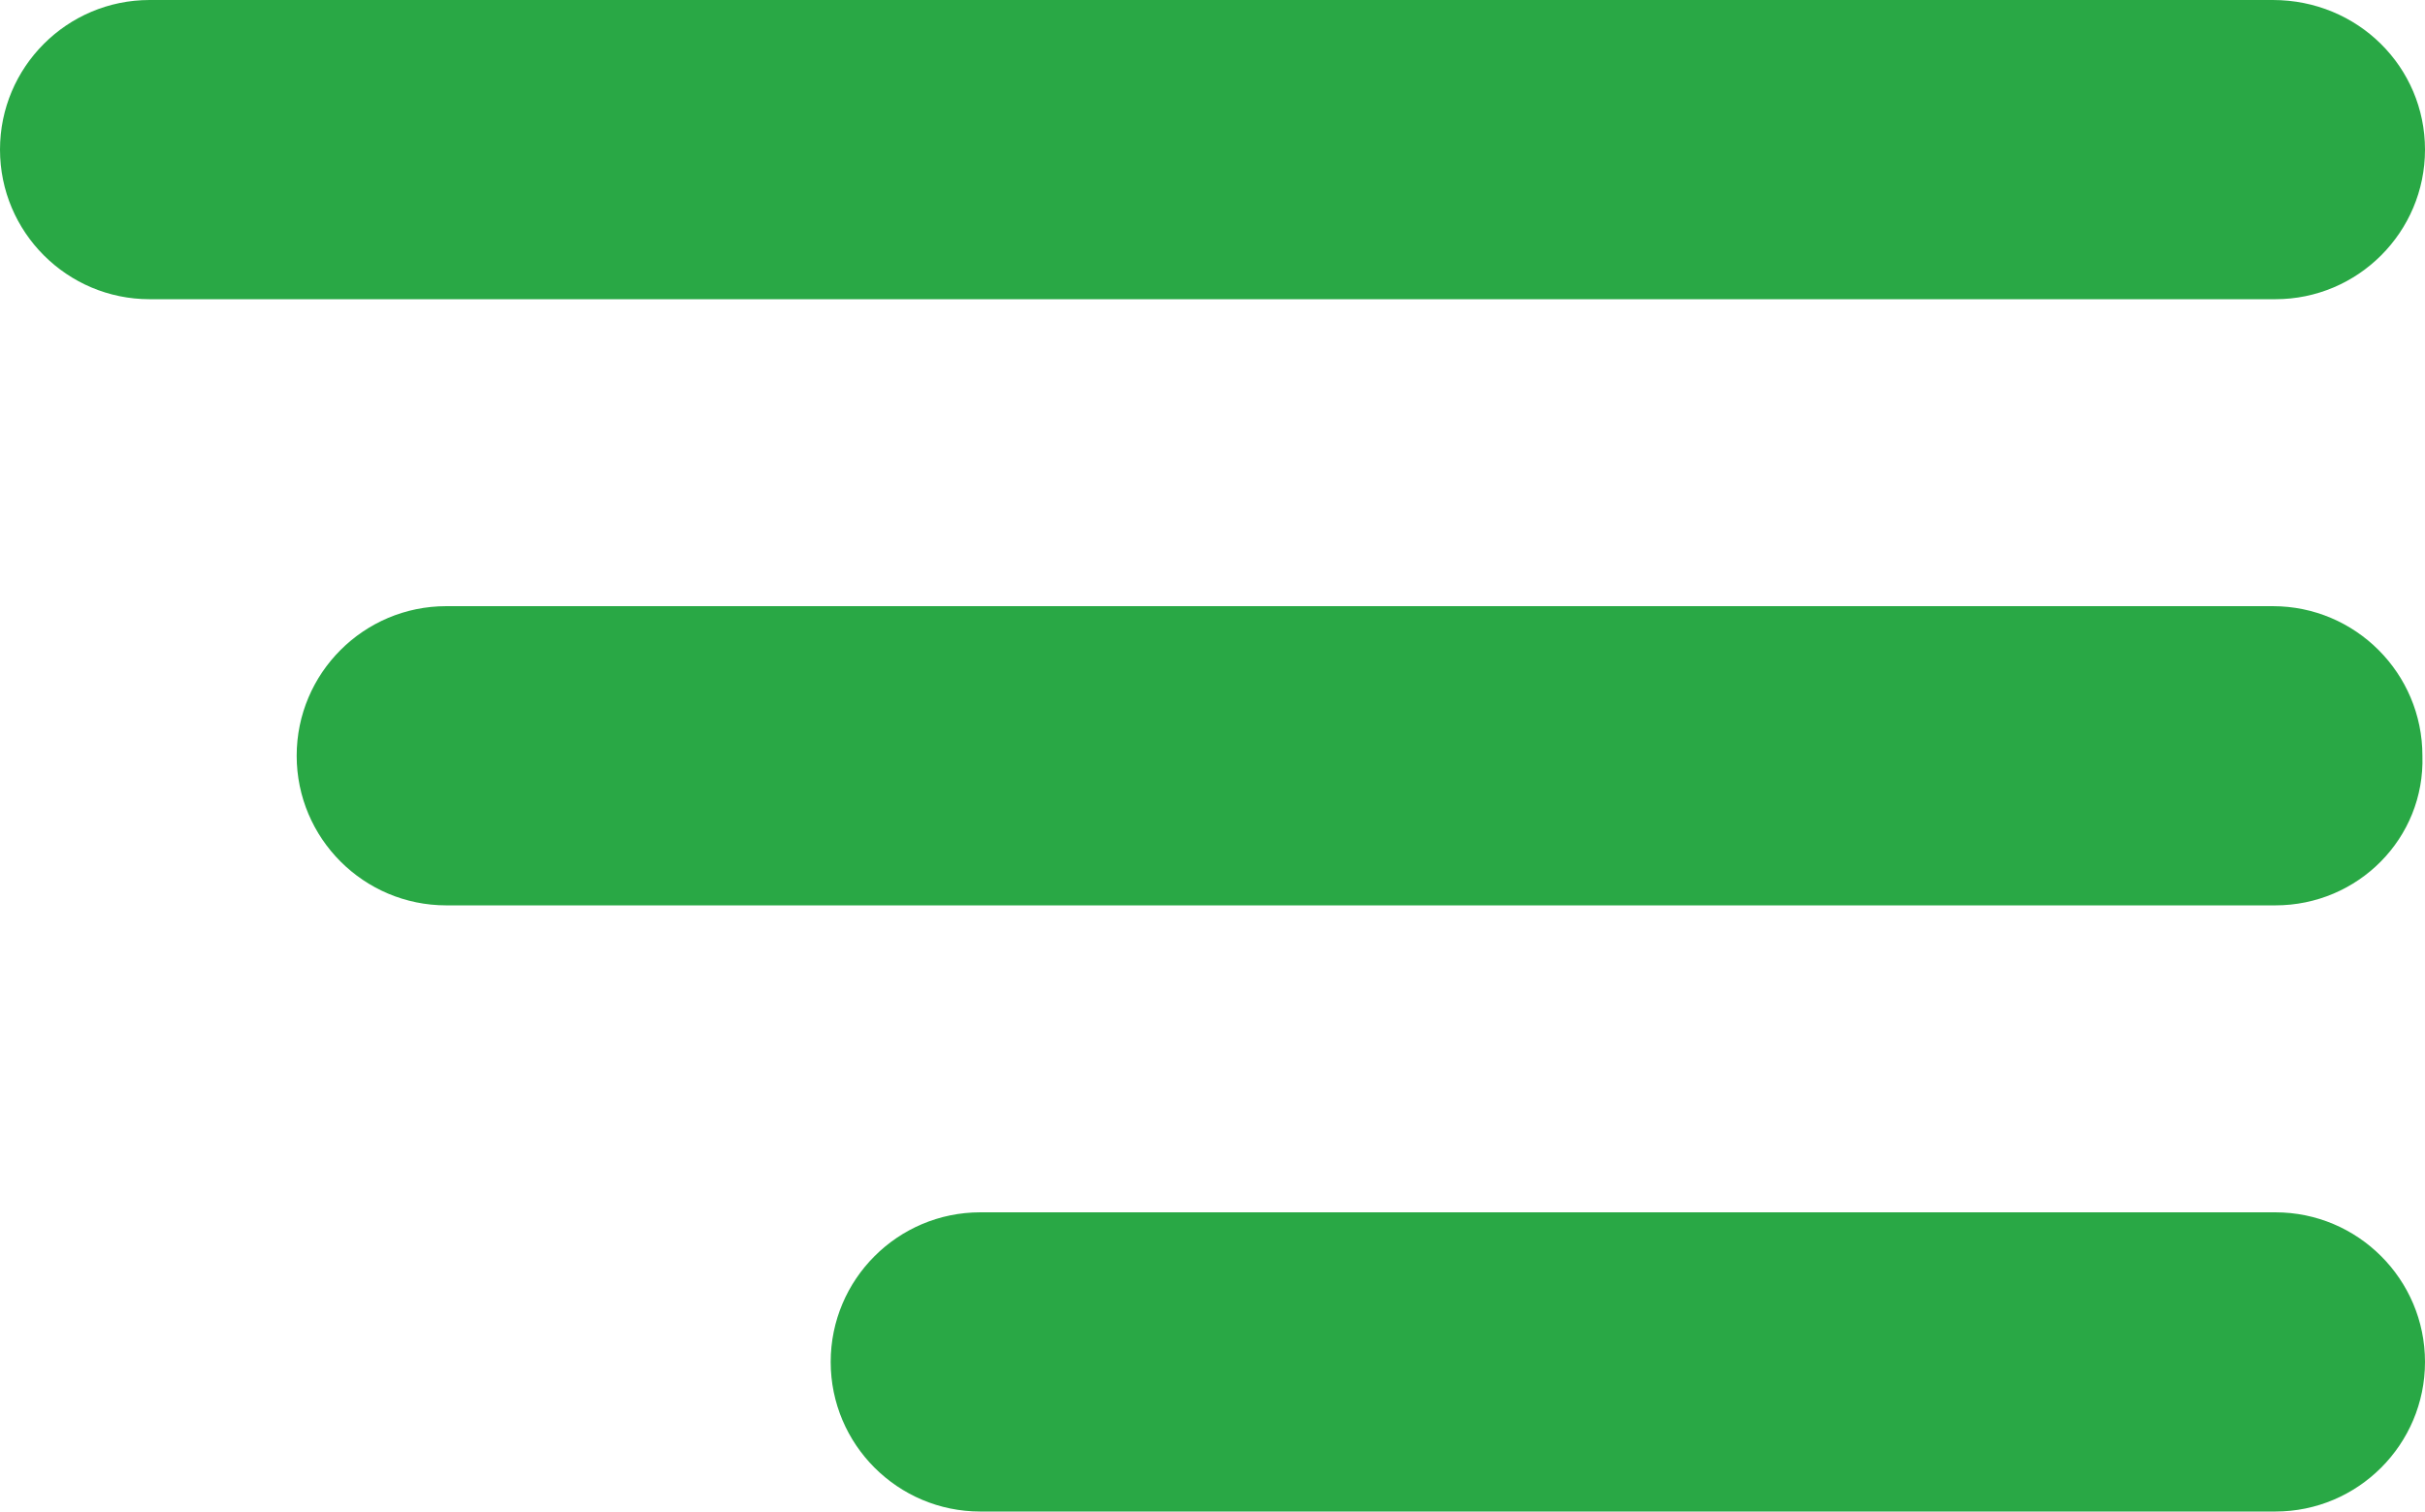
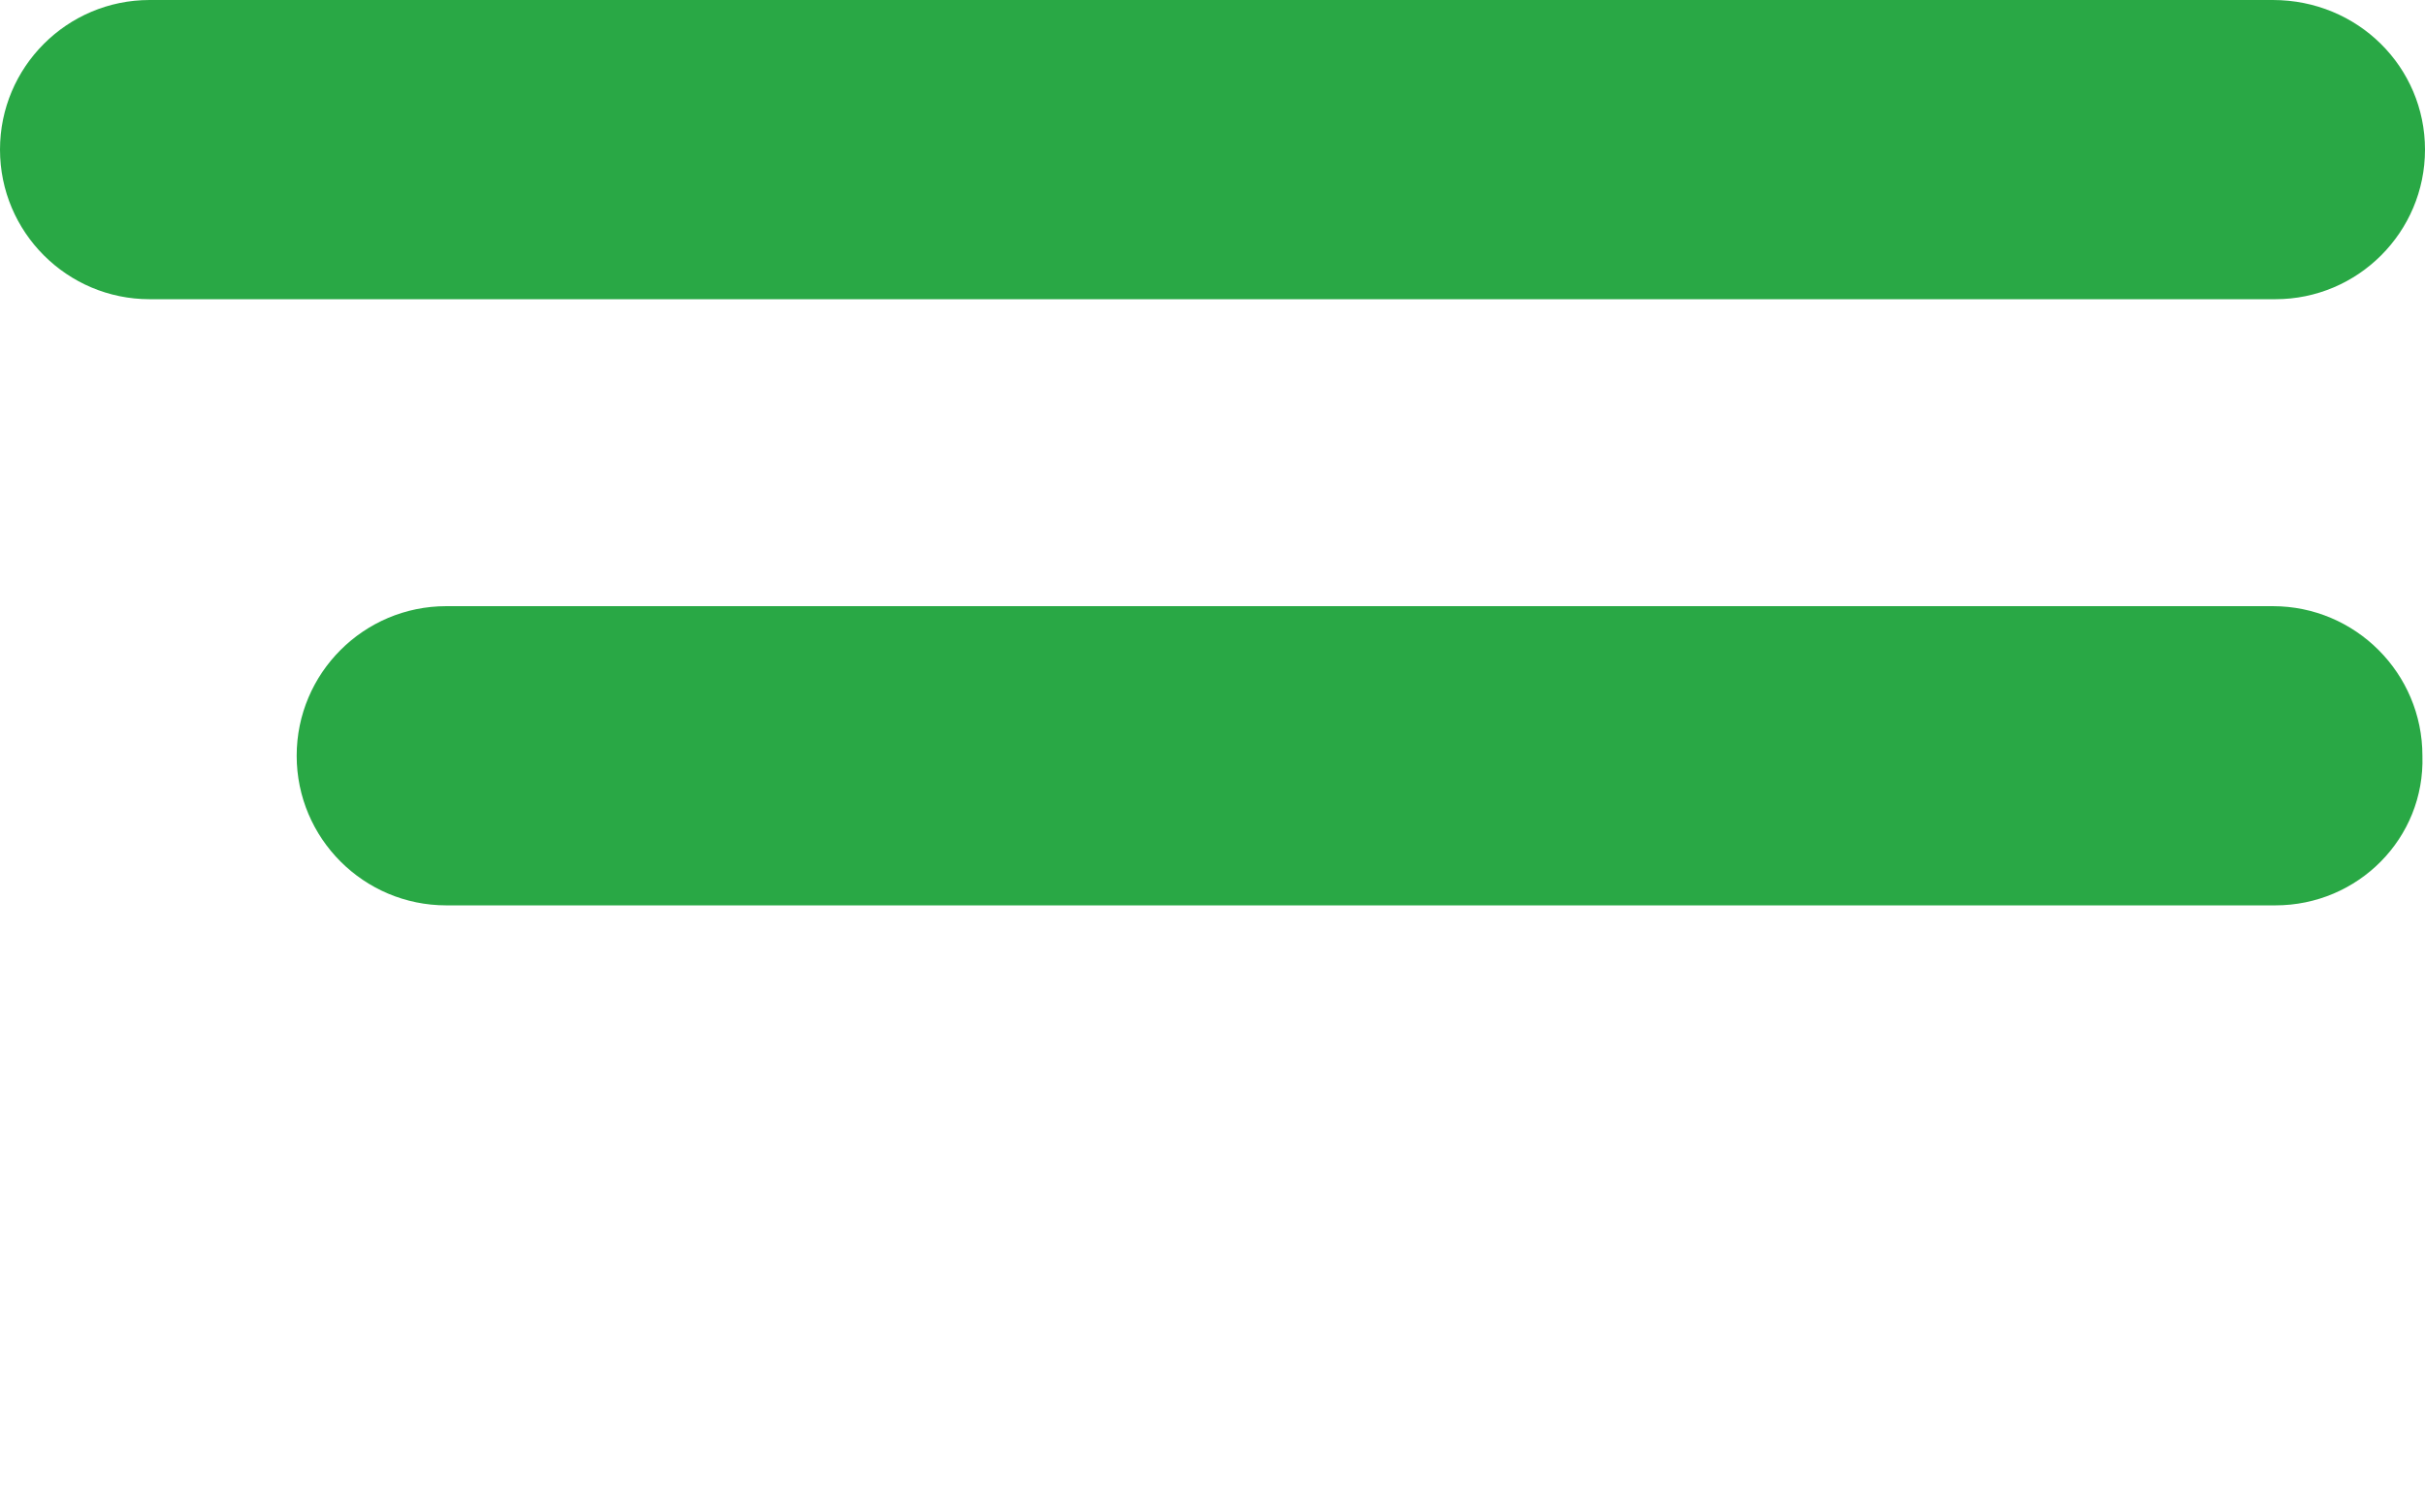
<svg xmlns="http://www.w3.org/2000/svg" version="1.1" id="Слой_1" x="0px" y="0px" viewBox="0 0 94 58.6" style="enable-background:new 0 0 94 58.6;" xml:space="preserve">
  <style type="text/css"> .st0{fill:#29A845;} </style>
  <path class="st0" d="M88.2,11.6H5.8C2.6,11.6,0,9,0,5.8v0C0,2.6,2.6,0,5.8,0l82.3,0C91.4,0,94,2.6,94,5.8v0 C94,9,91.4,11.6,88.2,11.6z" />
  <path class="st0" d="M88.2,35.1H17.3c-3.2,0-5.8-2.6-5.8-5.8v0c0-3.2,2.6-5.8,5.8-5.8h70.8c3.2,0,5.8,2.6,5.8,5.8v0 C94,32.5,91.4,35.1,88.2,35.1z" />
-   <path class="st0" d="M88.2,58.6H38c-3.2,0-5.8-2.6-5.8-5.8v0c0-3.2,2.6-5.8,5.8-5.8h50.2c3.2,0,5.8,2.6,5.8,5.8v0 C94,56,91.4,58.6,88.2,58.6z" />
</svg>